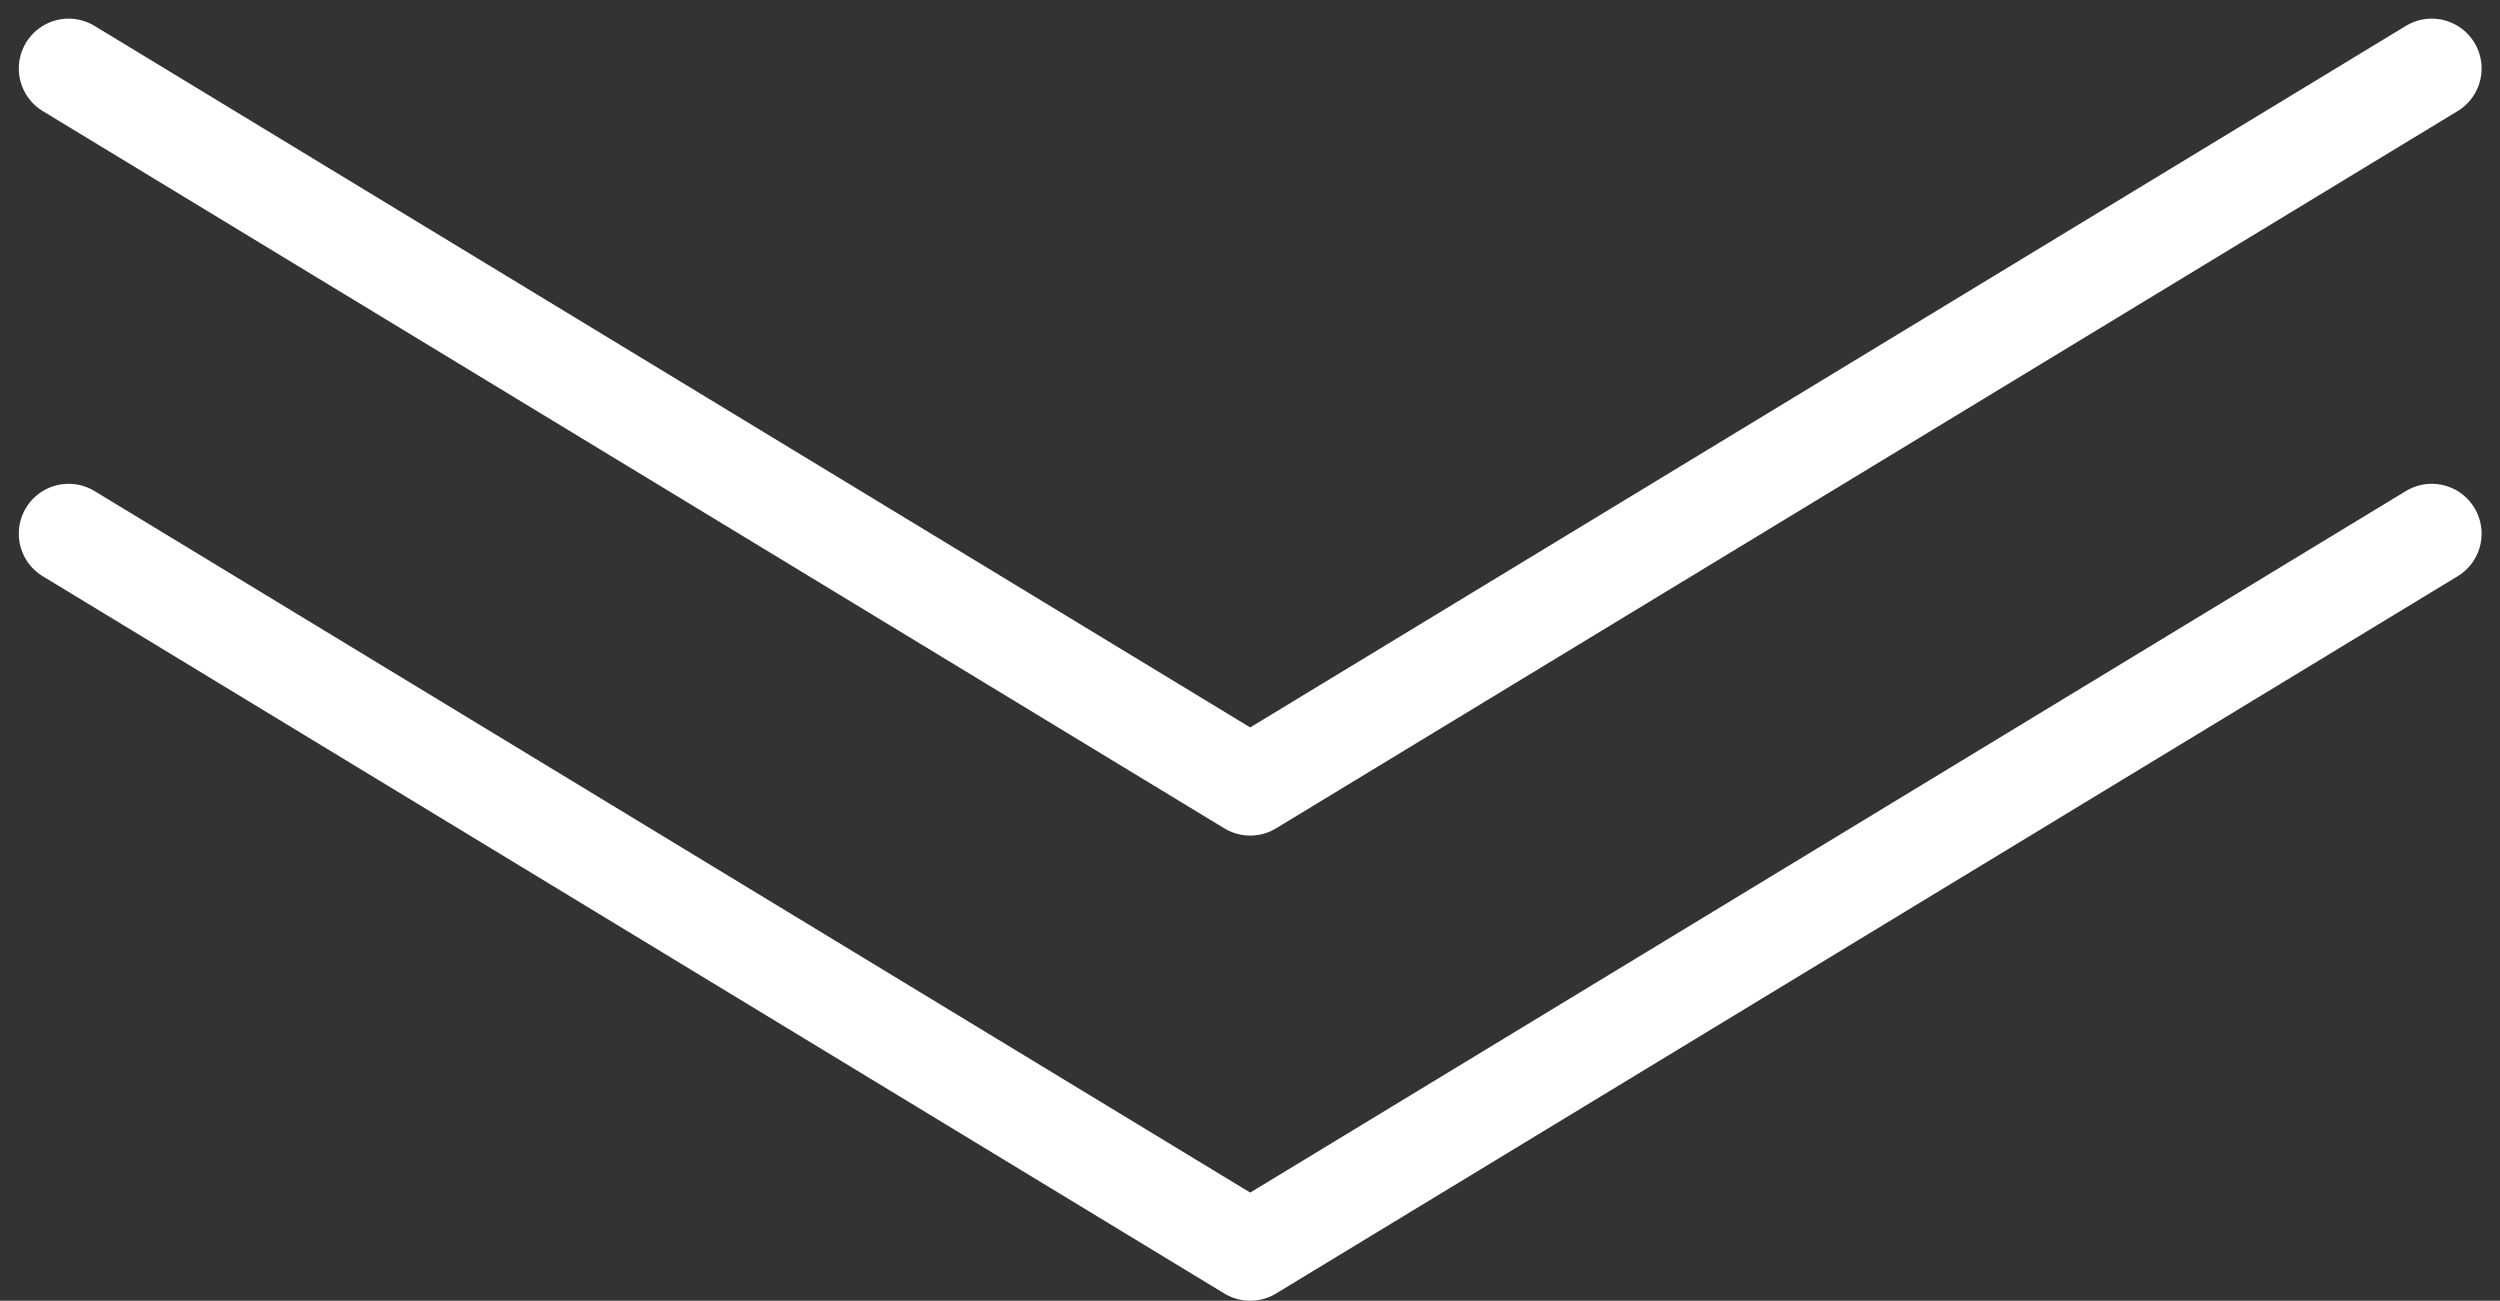
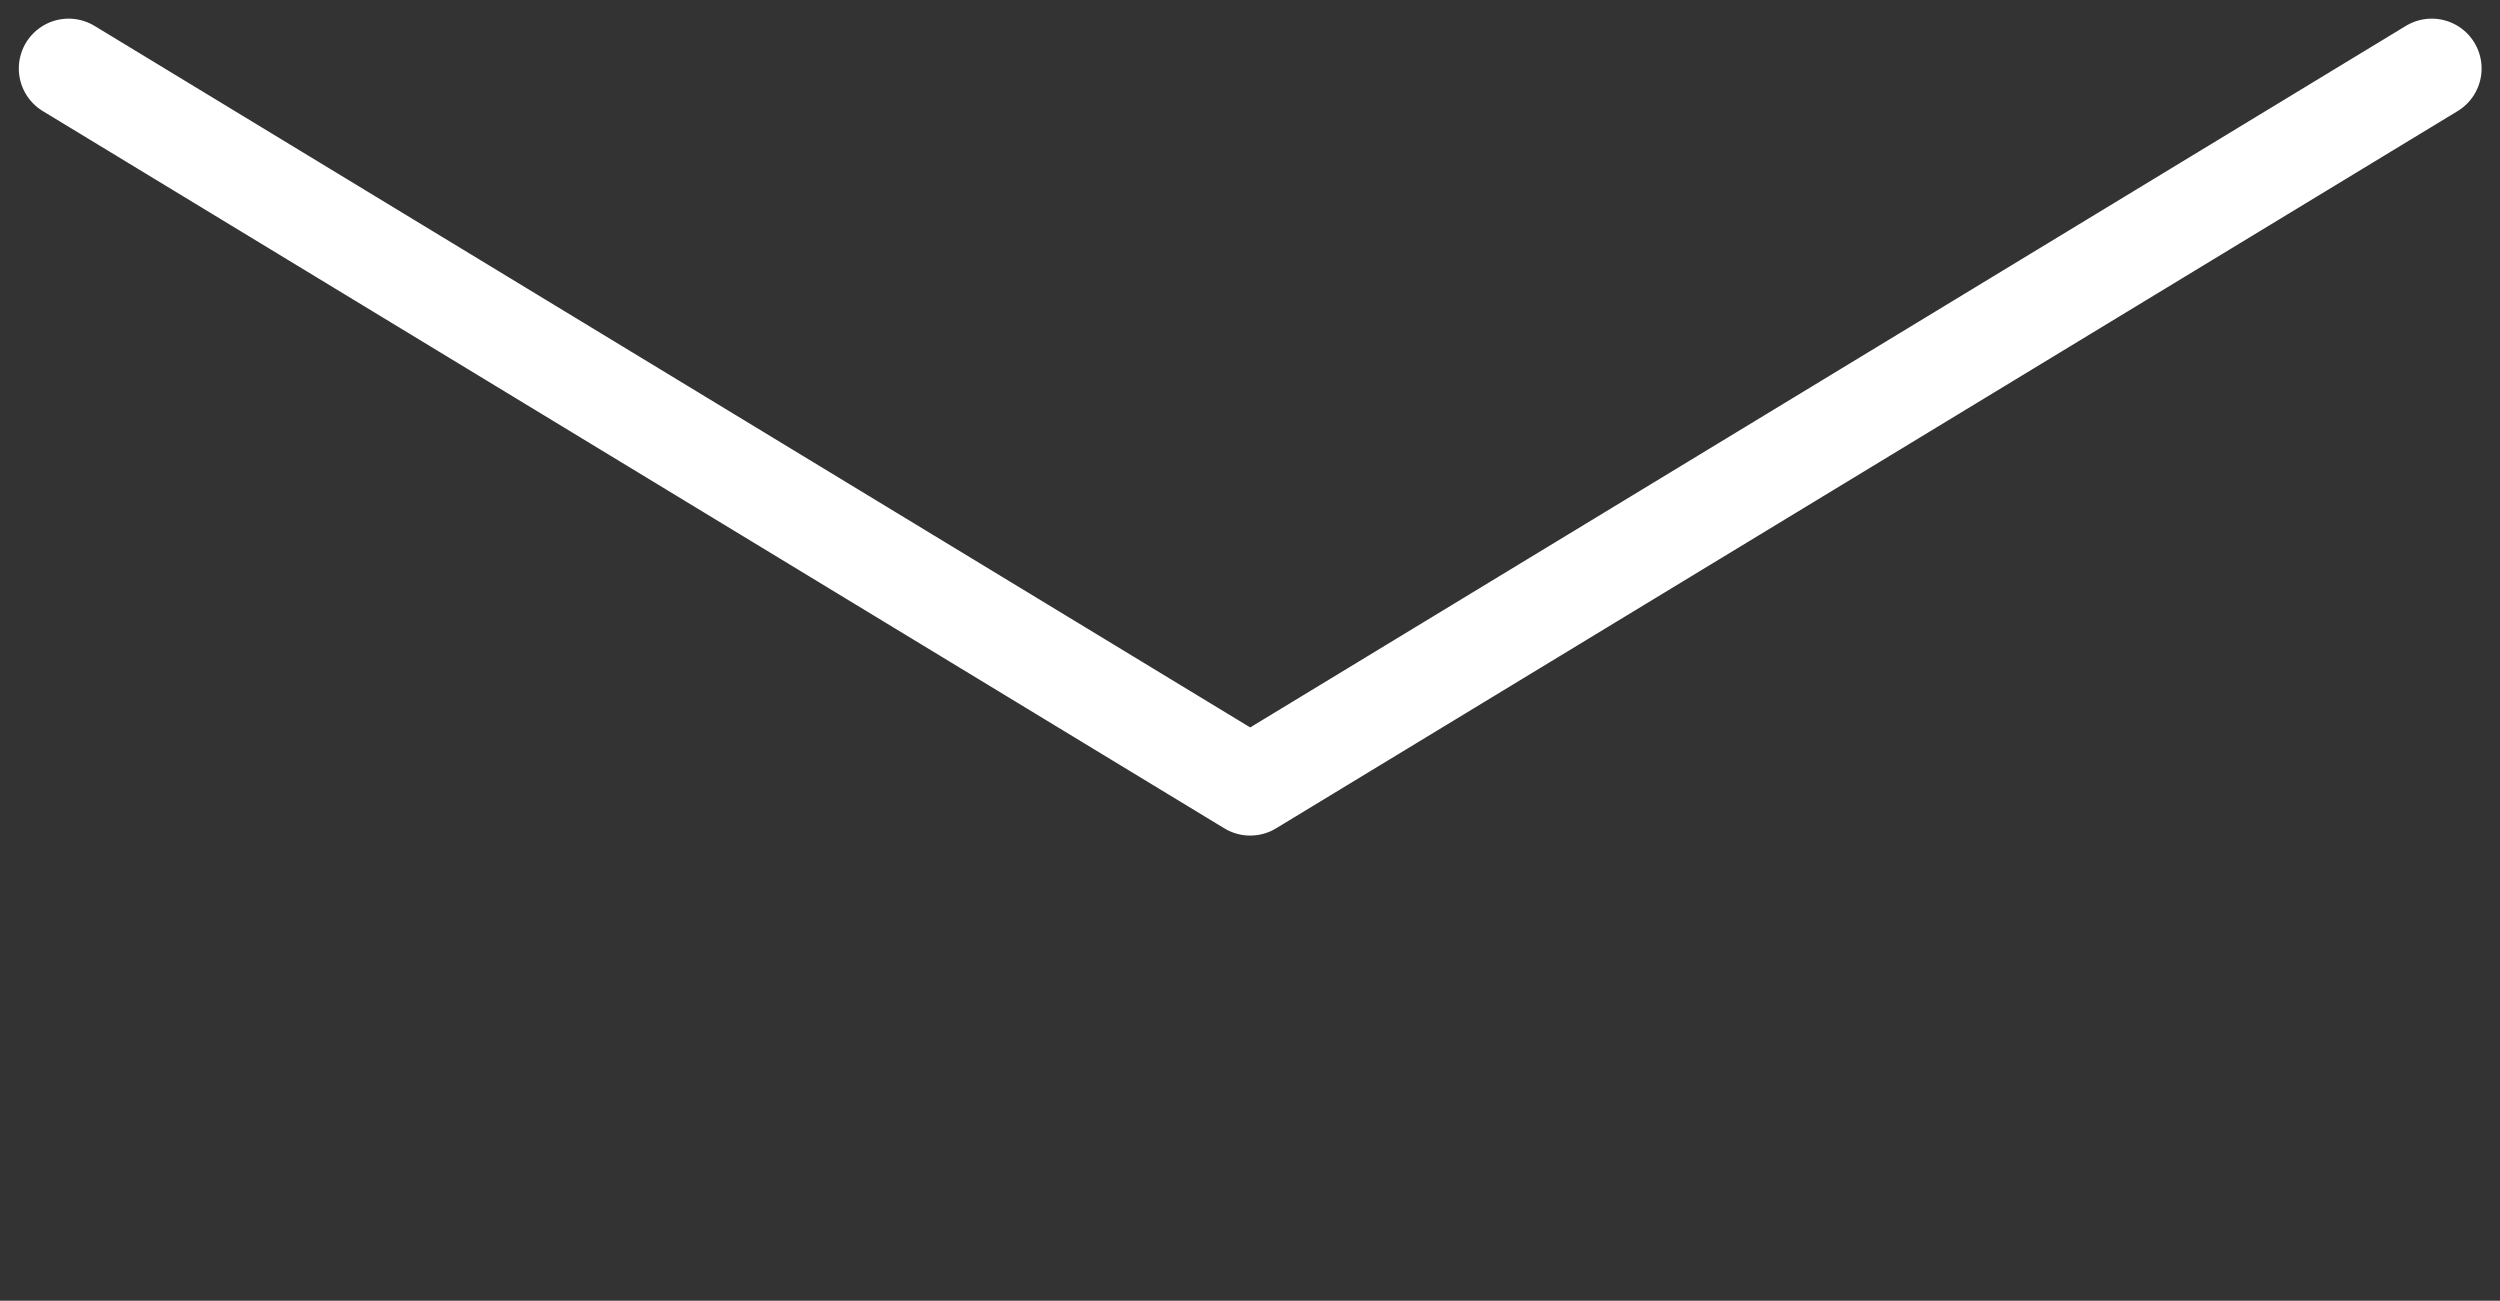
<svg xmlns="http://www.w3.org/2000/svg" width="75.242" height="39.148" viewBox="0 0 75.242 39.148">
  <rect x="0" y="0" width="75.242" height="39.148" fill="#333333" stroke="none" />
  <defs>
    <style>.a{fill:none;stroke:#fff;stroke-linecap:round;stroke-linejoin:round;stroke-width:3px;}</style>
  </defs>
  <g transform="translate(-762.439 -732.326)">
    <path class="a" d="M711.2,569.387l35.561,21.587,35.561-21.587" transform="translate(53.305 165)" />
-     <path class="a" d="M711.2,569.387l35.561,21.587,35.561-21.587" transform="translate(53.305 179)" />
  </g>
</svg>